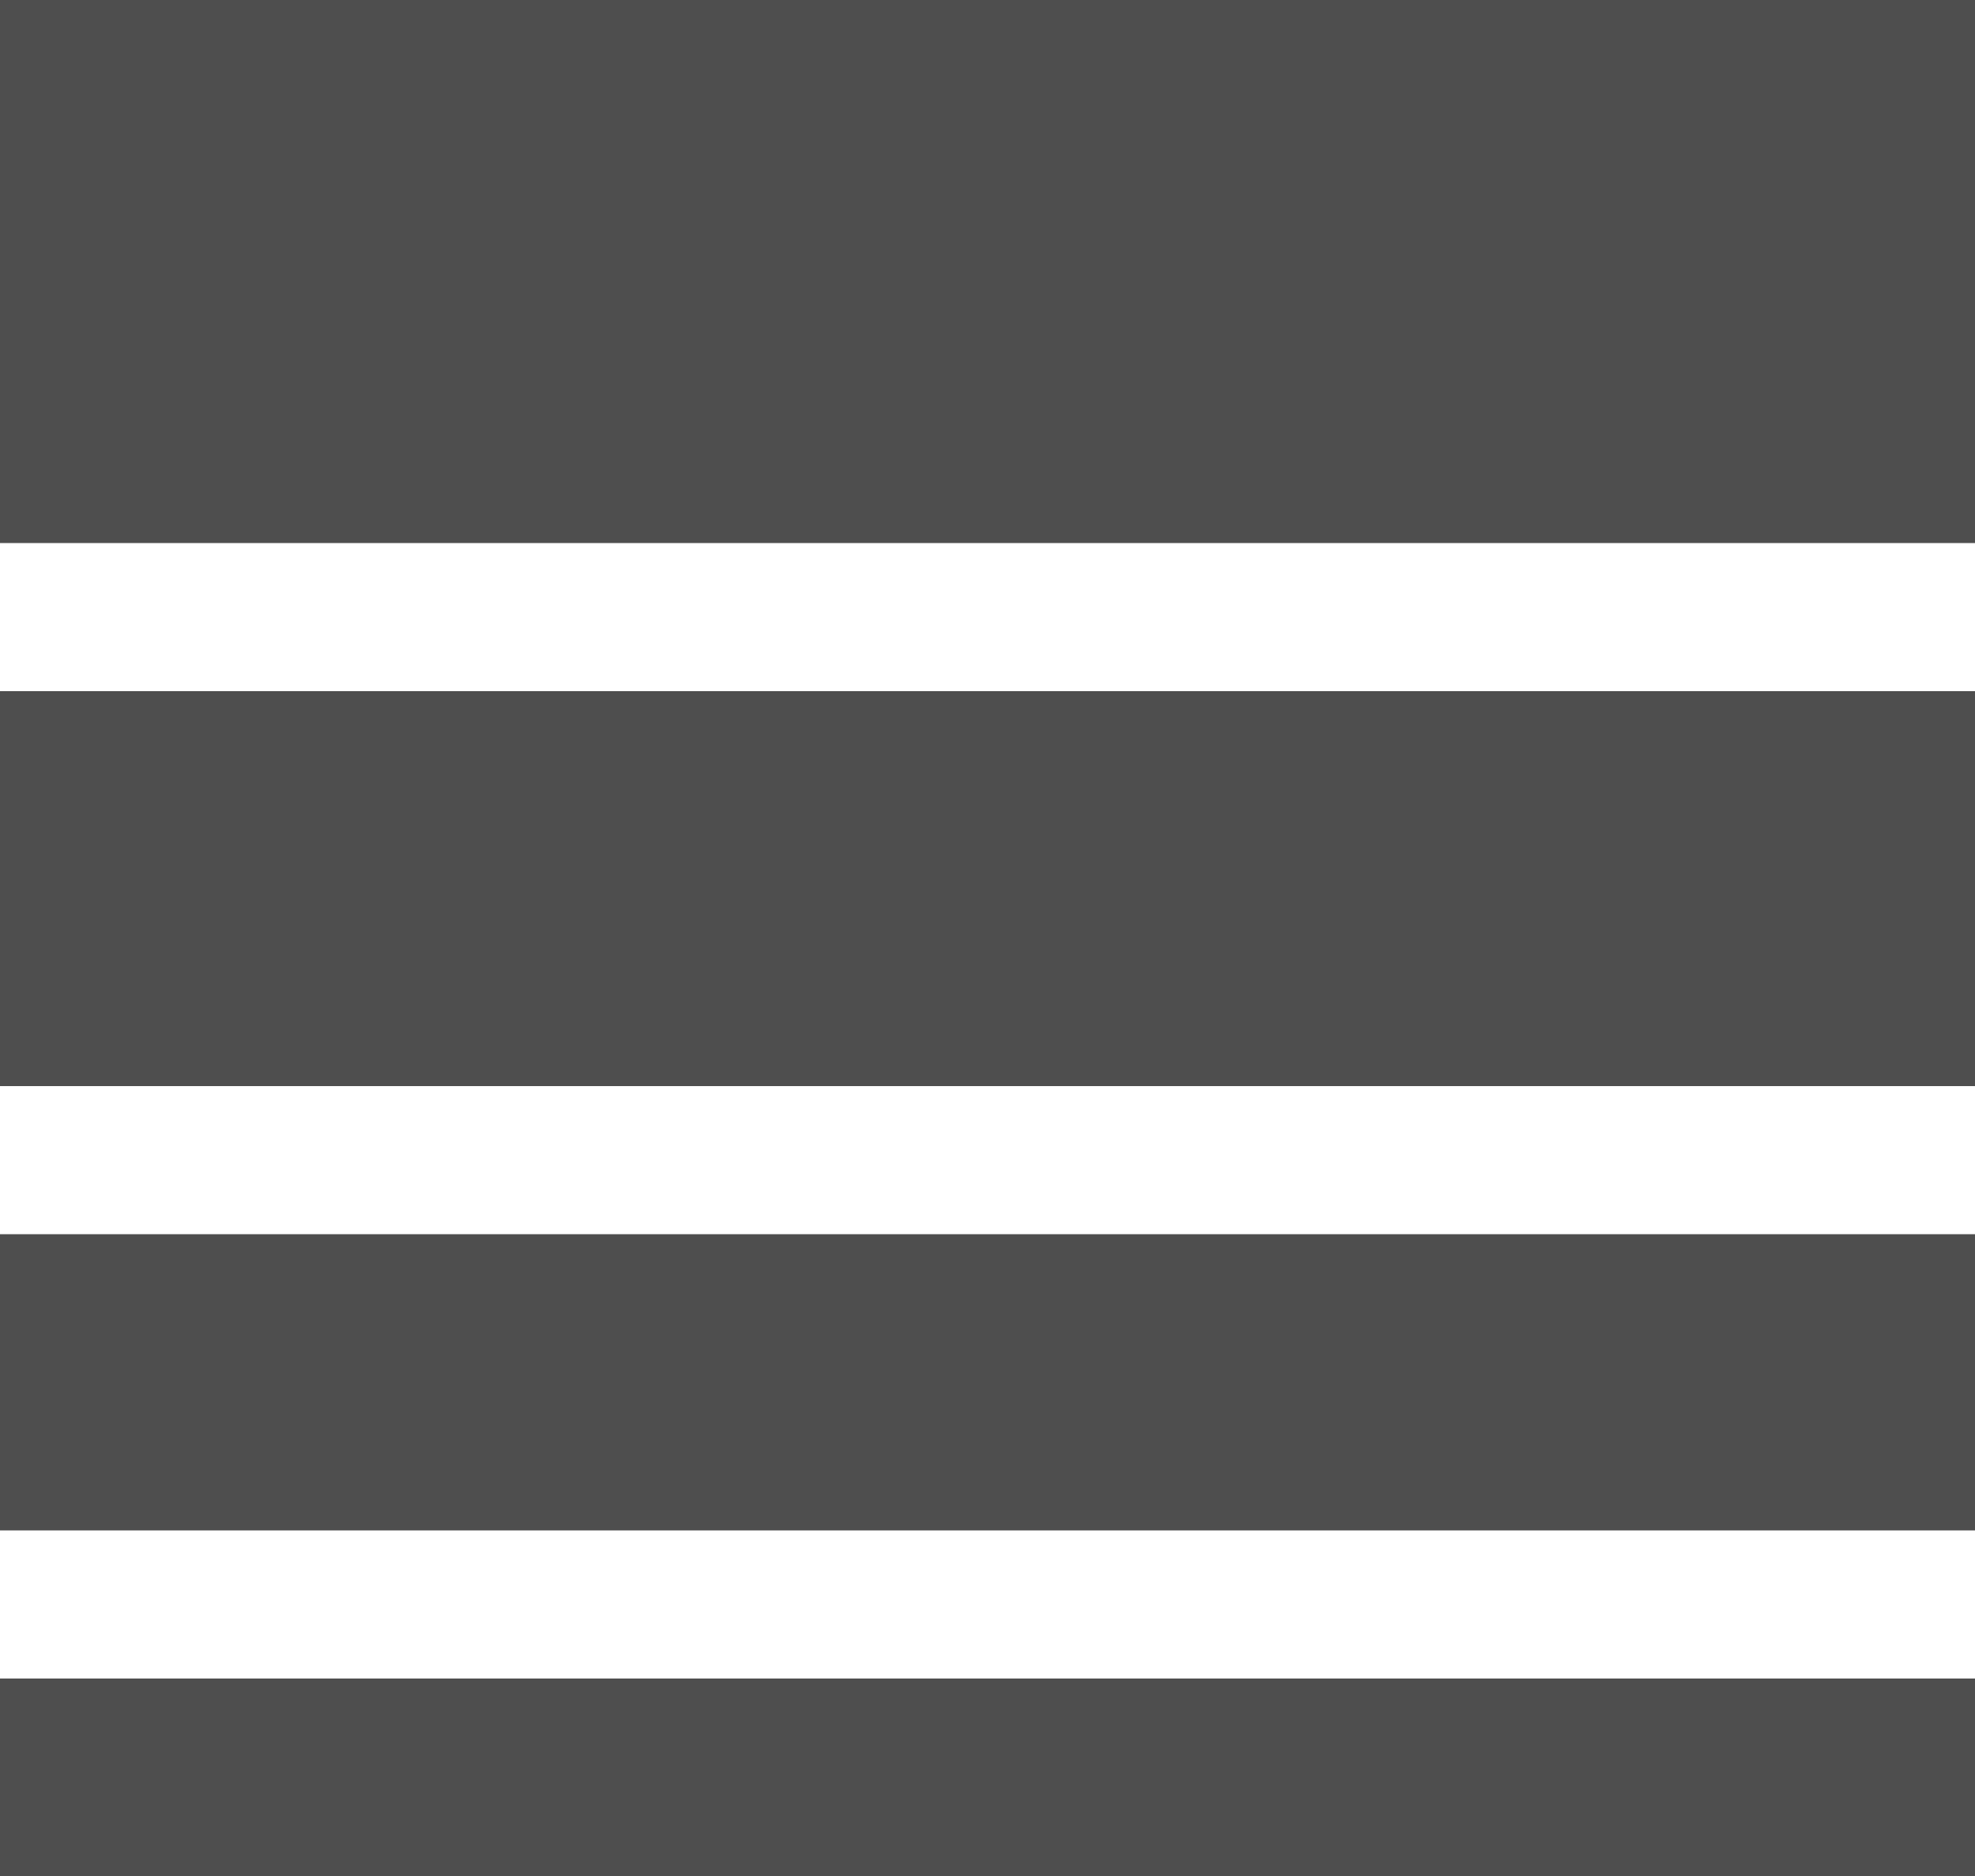
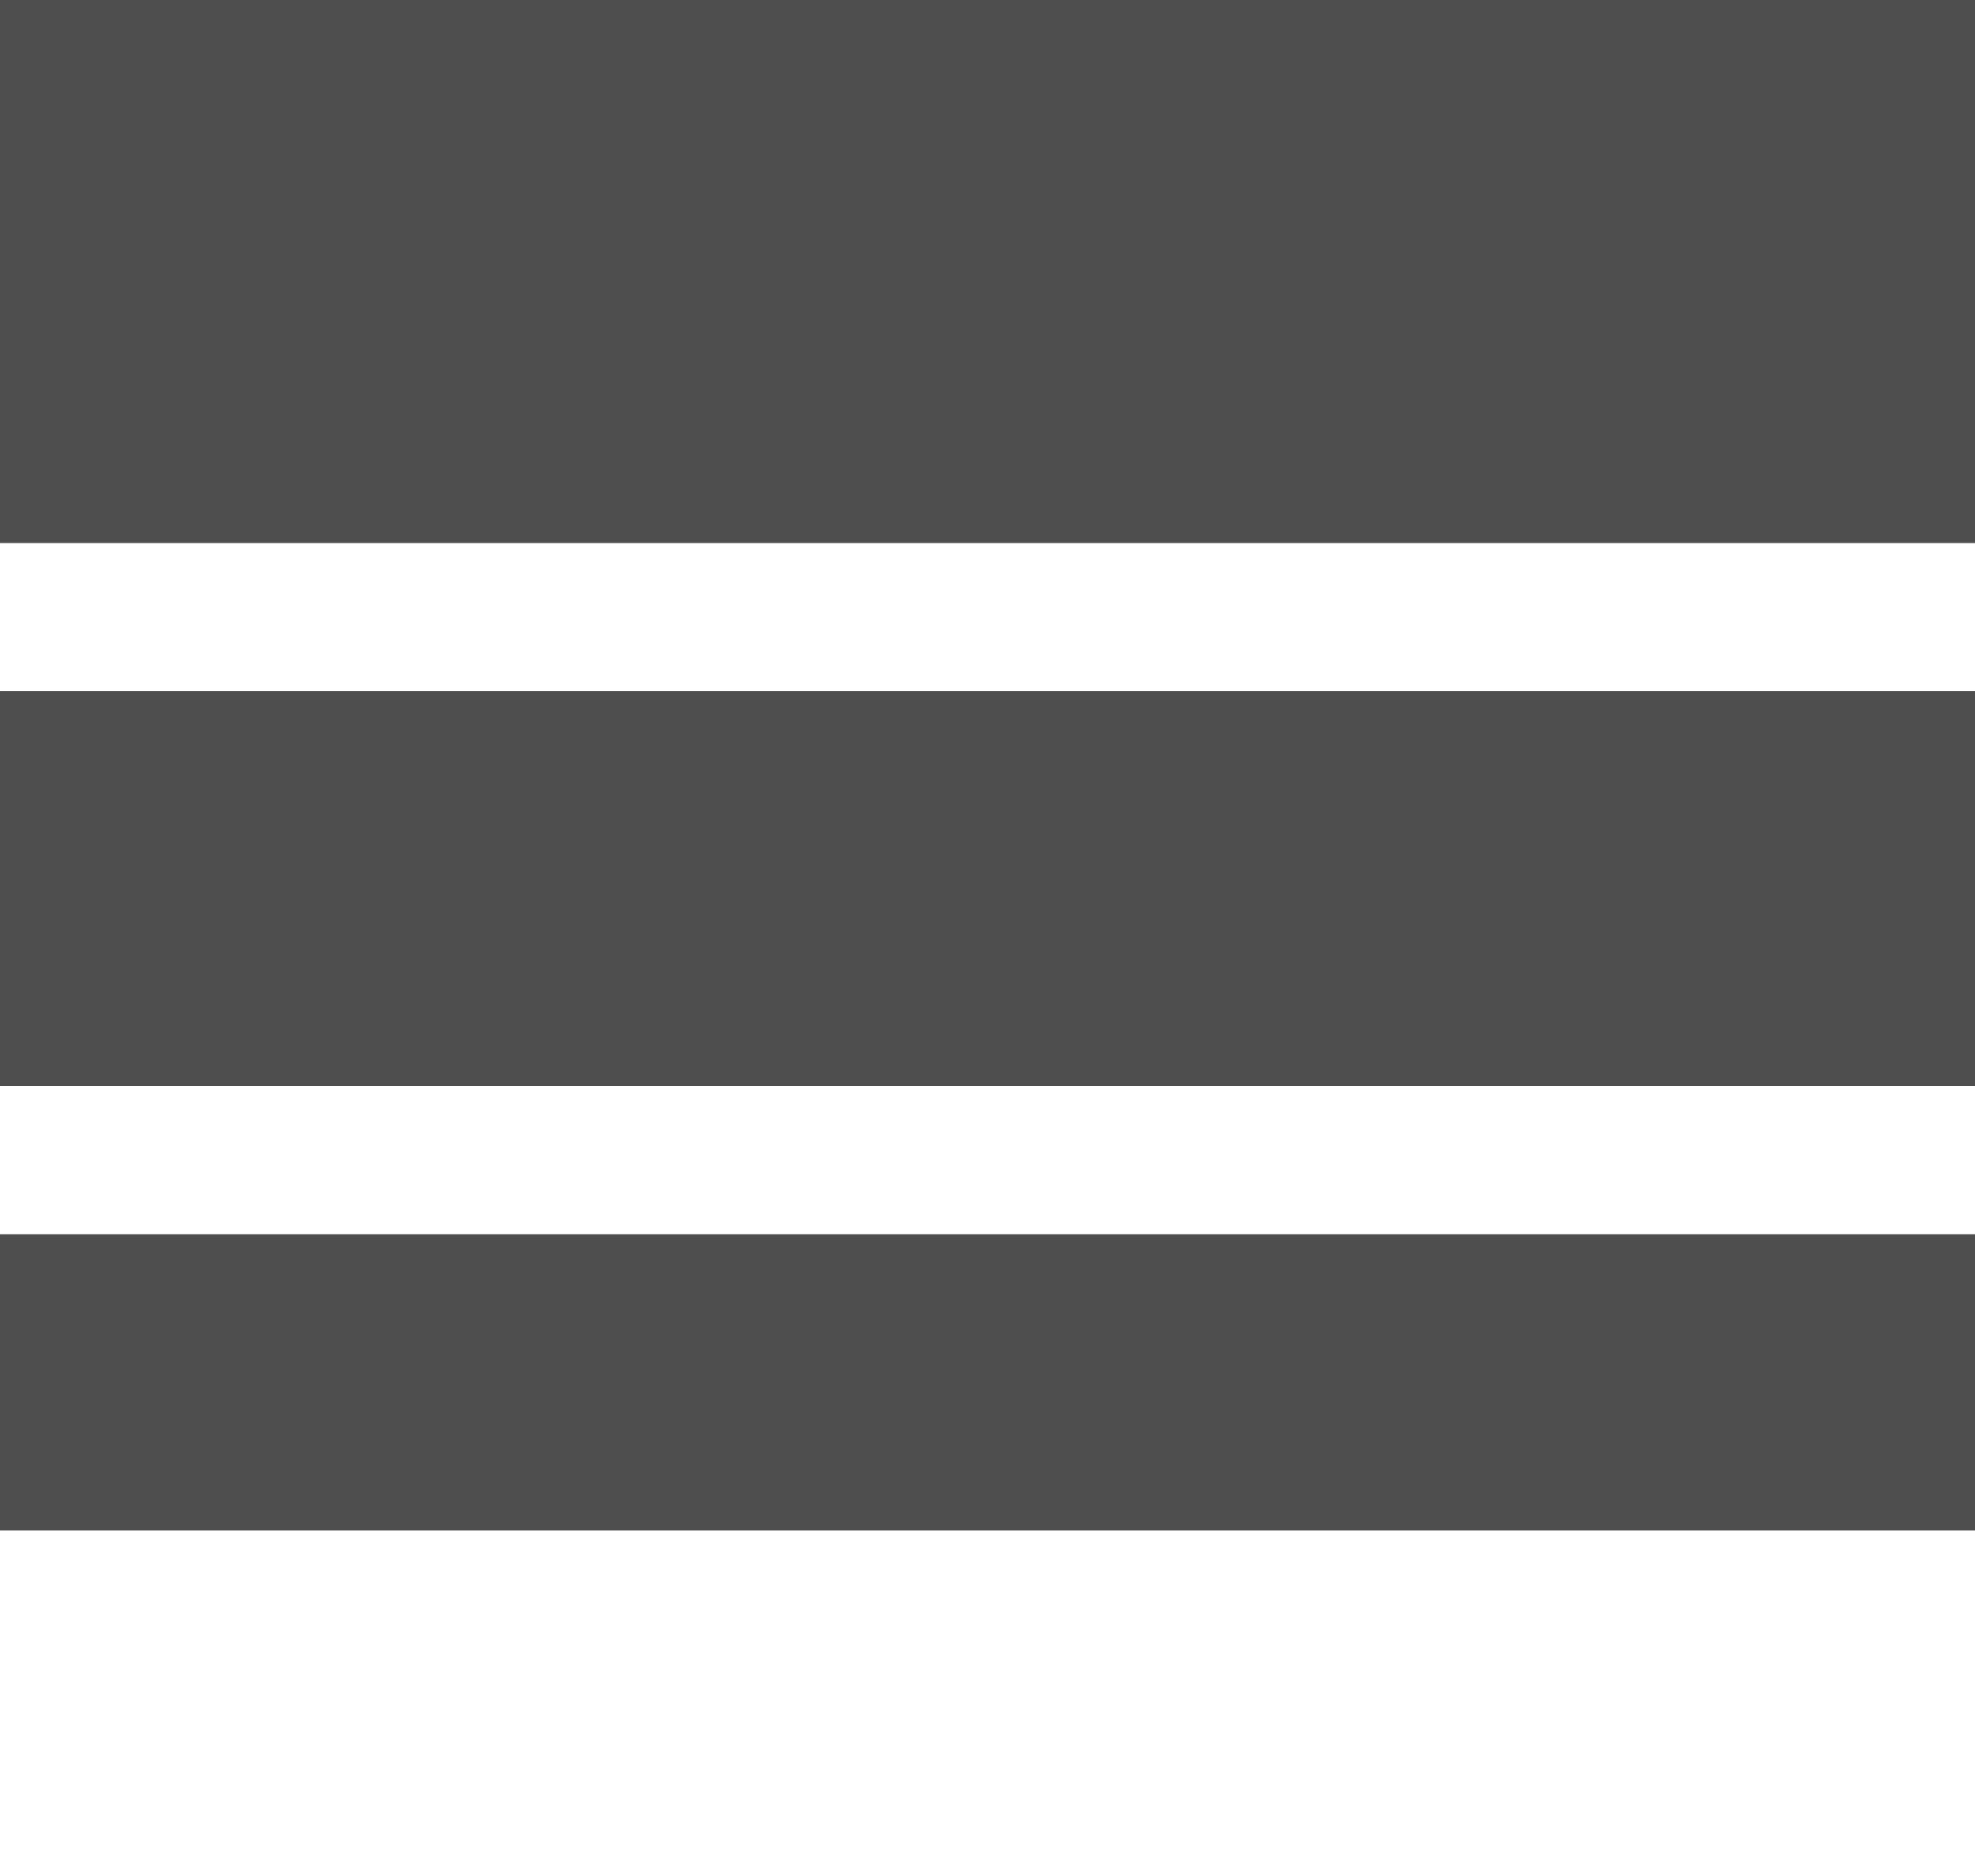
<svg xmlns="http://www.w3.org/2000/svg" width="40" height="38" viewBox="0 0 40 38" fill="none">
  <path d="M40 0H0V11H40V0Z" fill="#4E4E4E" />
  <path d="M40 14H0V22H40V14Z" fill="#4E4E4E" />
-   <path d="M40 25H0V31H40V25Z" fill="#4E4E4E" />
-   <path d="M40 34H0V38H40V34Z" fill="#4E4E4E" />
+   <path d="M40 25H0V31H40V25" fill="#4E4E4E" />
</svg>